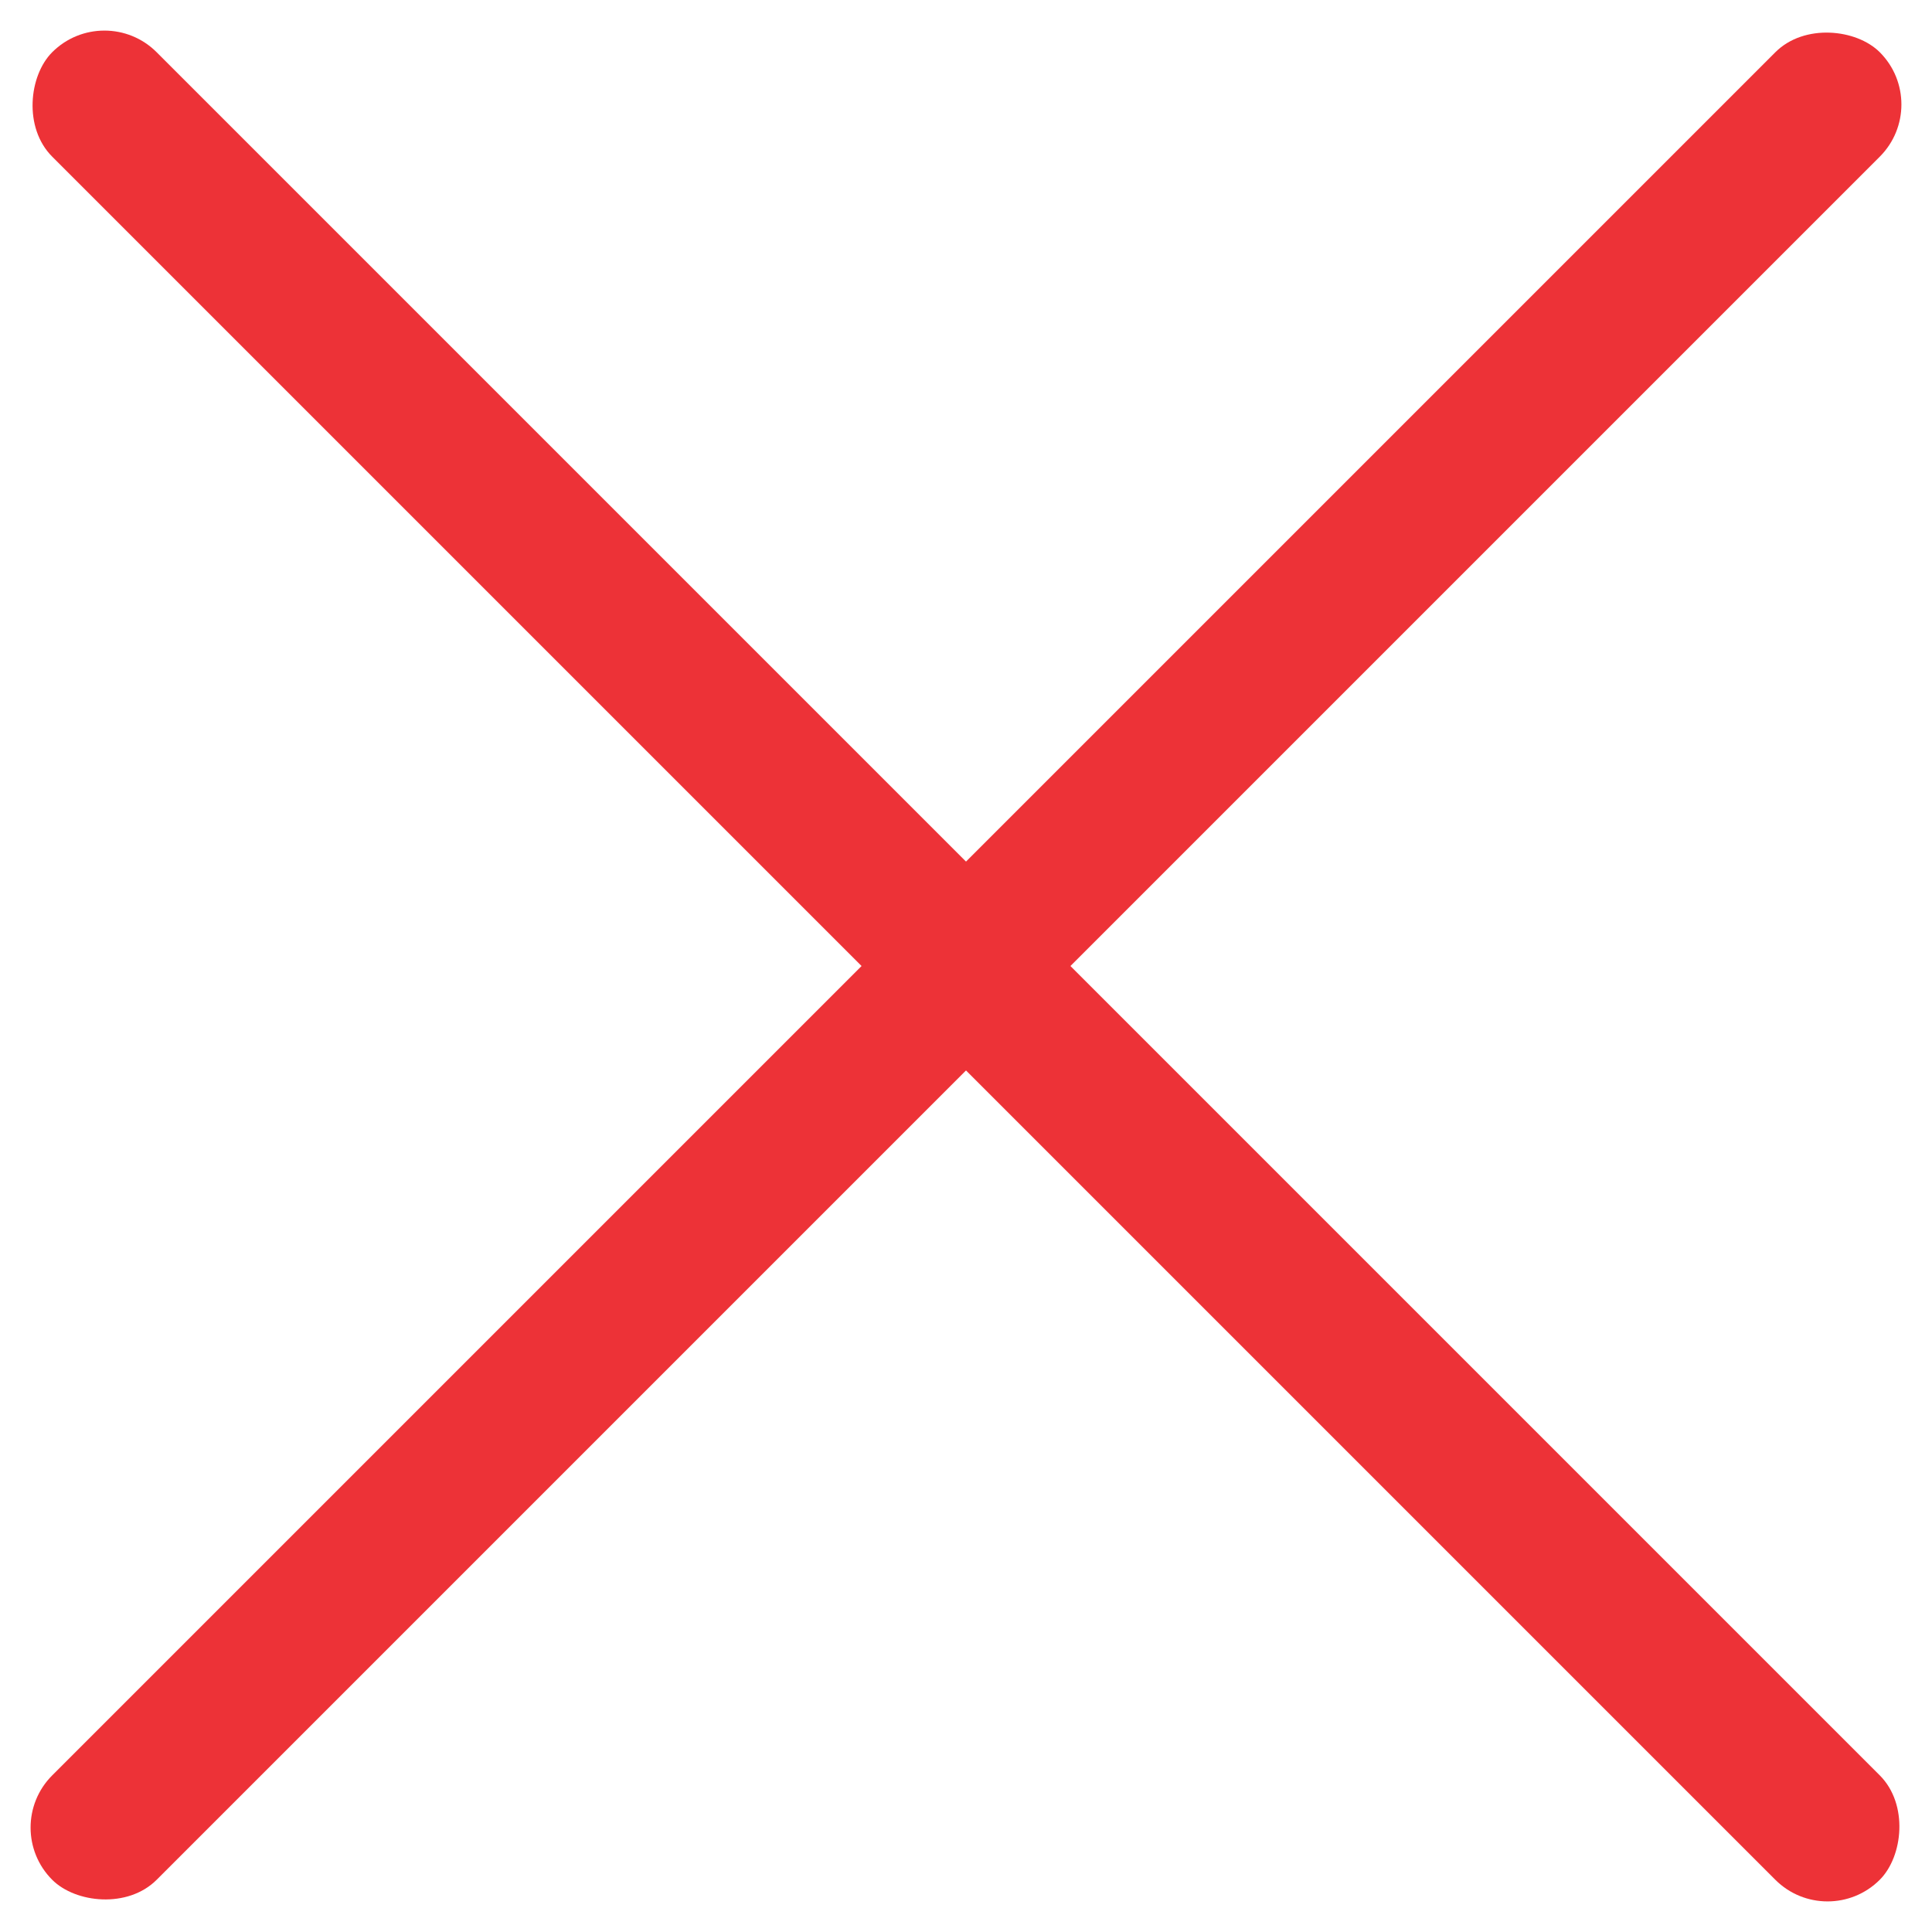
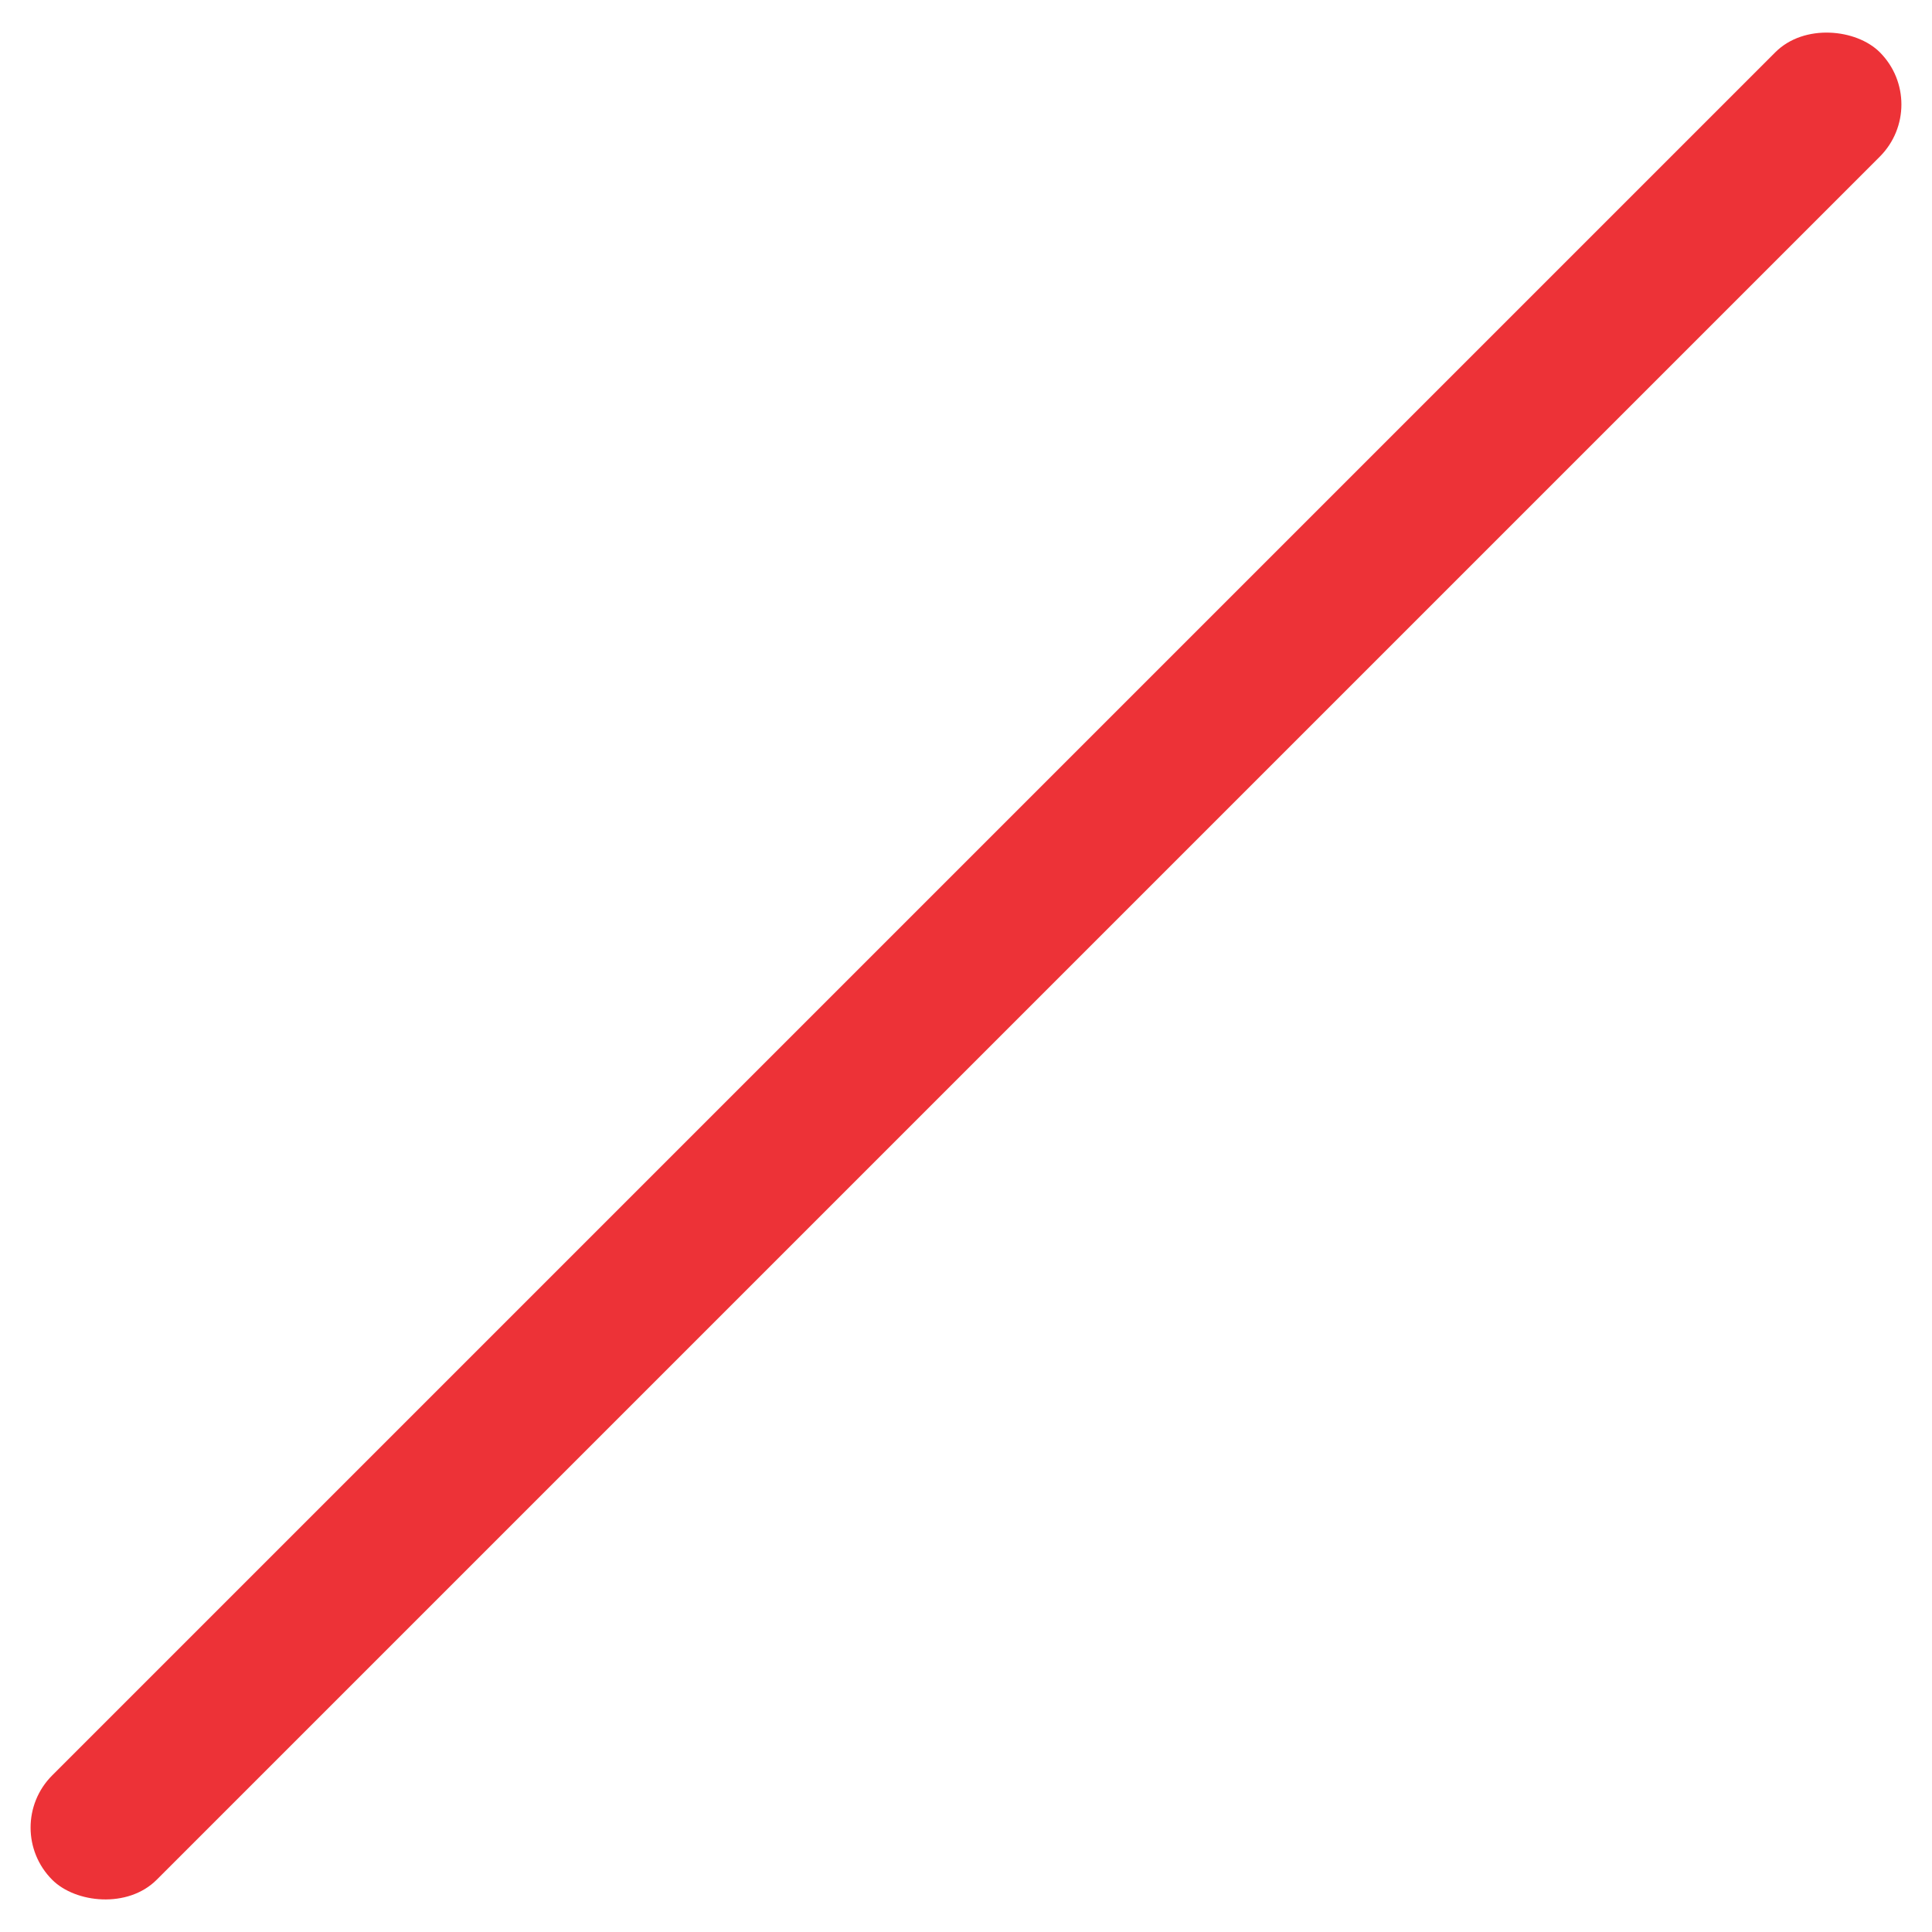
<svg xmlns="http://www.w3.org/2000/svg" width="26.163" height="26.163" viewBox="0 0 26.163 26.163">
  <g id="Group_9684" data-name="Group 9684" transform="translate(-721 -35)">
    <g id="Group_9516" data-name="Group 9516" transform="translate(722.414 35) rotate(45)">
-       <rect id="Rectangle_18162" data-name="Rectangle 18162" width="35" height="2" rx="1" fill="#ed3237" />
-     </g>
+       </g>
    <g id="Group_9683" data-name="Group 9683" transform="translate(721 59.749) rotate(-45)">
      <rect id="Rectangle_18162-2" data-name="Rectangle 18162" width="35" height="2" rx="1" fill="#ed3237" />
    </g>
  </g>
</svg>